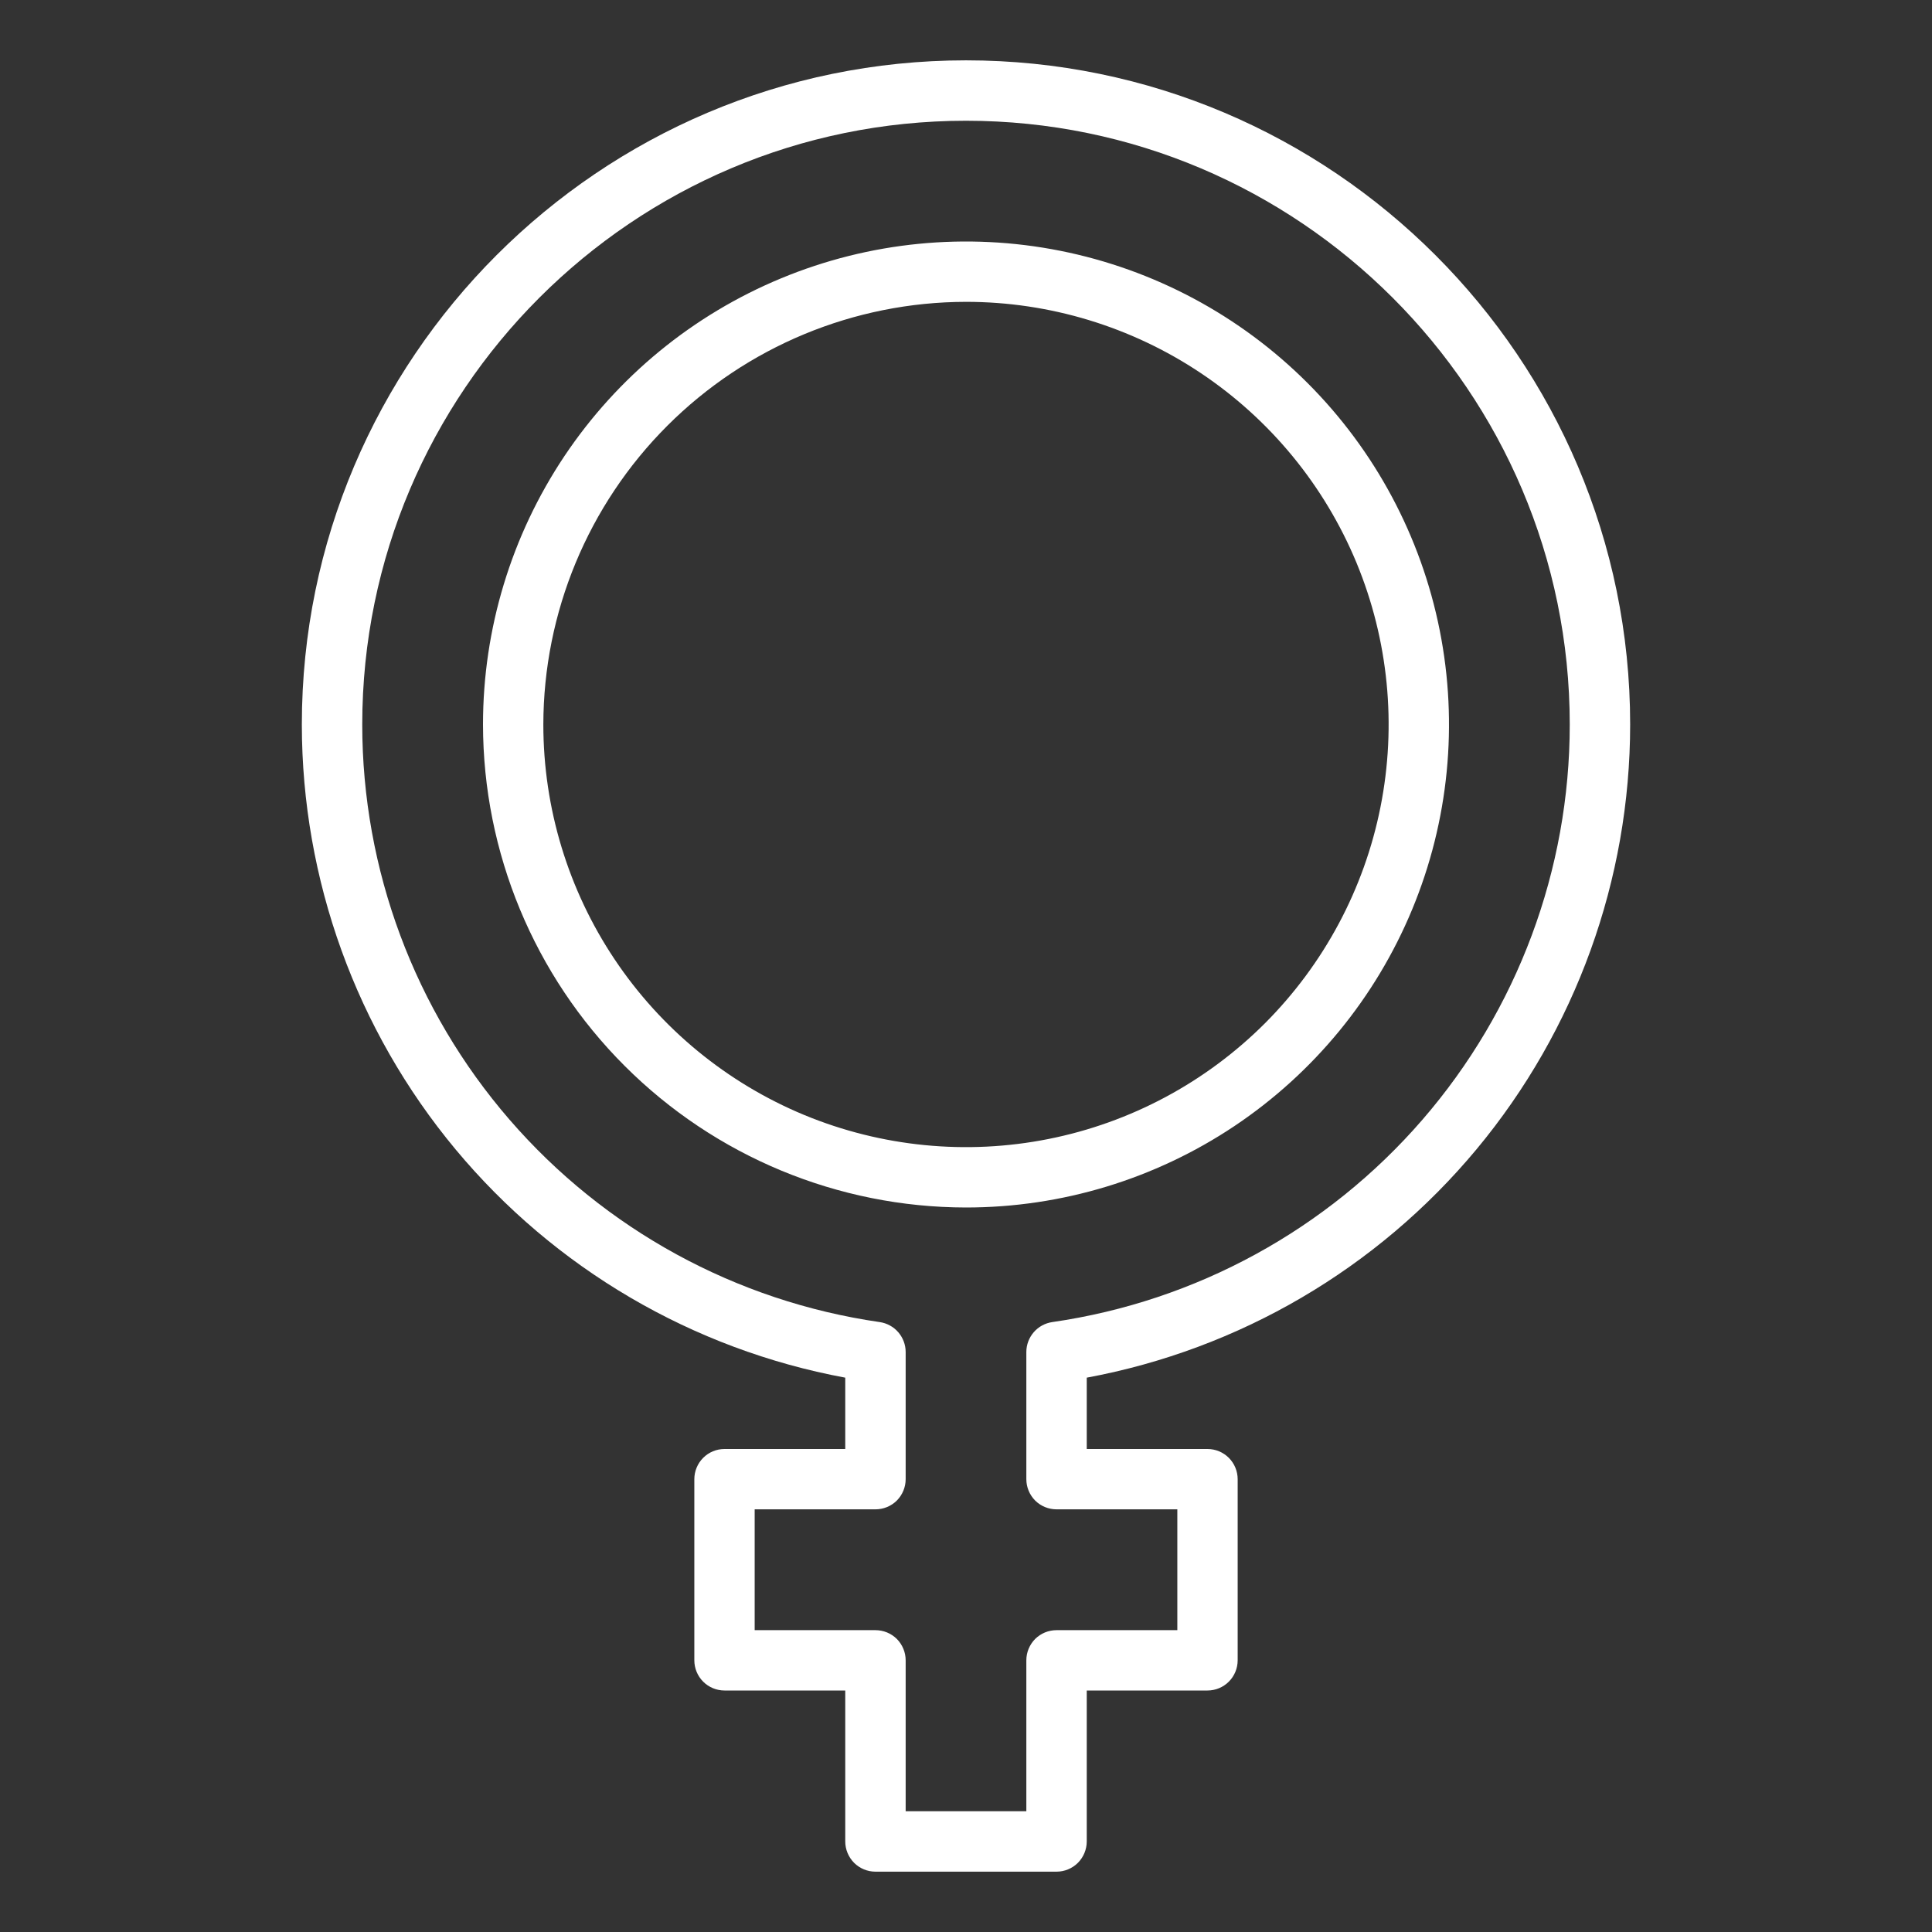
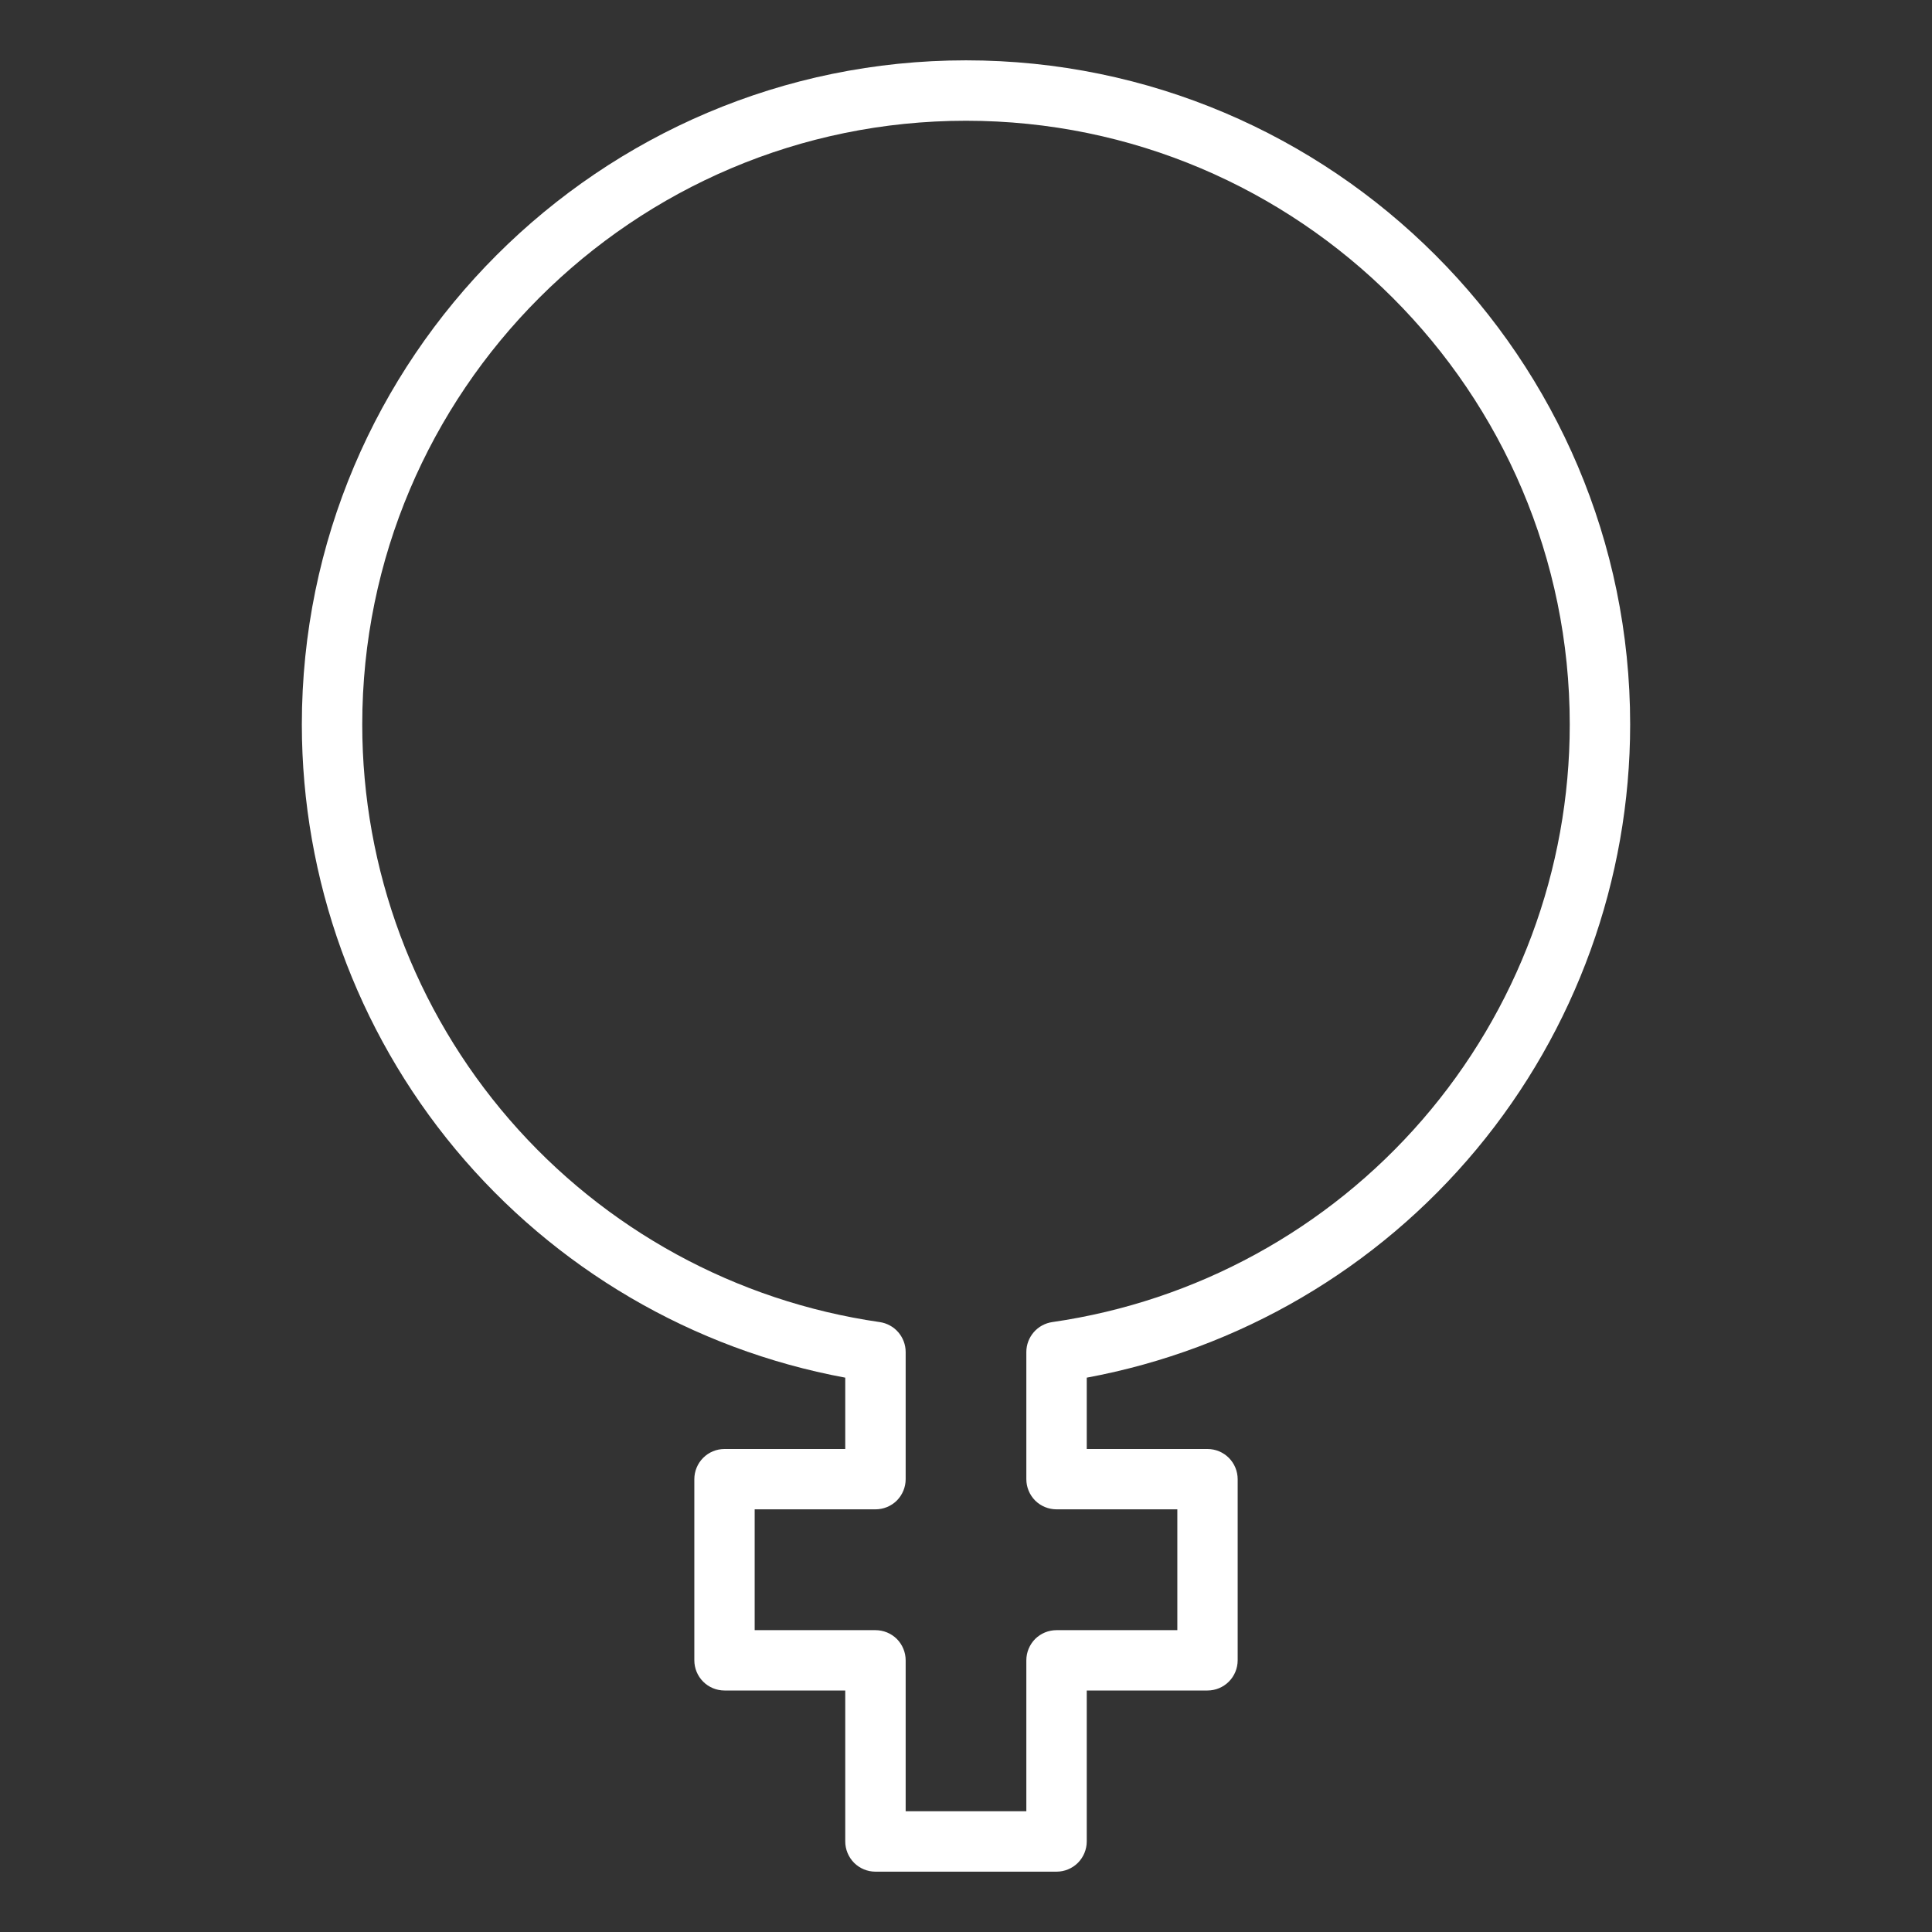
<svg xmlns="http://www.w3.org/2000/svg" width="26" height="26" viewBox="0 0 26 26" fill="none">
  <rect x="0" y="0" width="26" height="26" fill="#333333" stroke="none" />
  <path d="M4.062 9.75C4.063 11.838 4.794 13.861 6.13 15.467C7.466 17.072 9.321 18.159 11.375 18.54V19.5H9.75C9.642 19.5 9.539 19.543 9.463 19.619C9.387 19.695 9.344 19.799 9.344 19.906V22.344C9.344 22.451 9.387 22.555 9.463 22.631C9.539 22.707 9.642 22.75 9.75 22.75H11.375V24.781C11.375 24.889 11.418 24.992 11.494 25.069C11.57 25.145 11.674 25.188 11.781 25.188H14.219C14.326 25.188 14.43 25.145 14.506 25.069C14.582 24.992 14.625 24.889 14.625 24.781V22.75H16.25C16.358 22.75 16.461 22.707 16.537 22.631C16.613 22.555 16.656 22.451 16.656 22.344V19.906C16.656 19.799 16.613 19.695 16.537 19.619C16.461 19.543 16.358 19.5 16.25 19.5H14.625V18.54C16.679 18.159 18.534 17.072 19.87 15.467C21.206 13.861 21.937 11.838 21.938 9.75C21.938 4.822 17.928 0.812 13 0.812C8.072 0.812 4.062 4.822 4.062 9.75ZM13 1.625C17.48 1.625 21.125 5.27 21.125 9.75C21.125 11.704 20.421 13.592 19.142 15.069C17.863 16.546 16.095 17.513 14.161 17.792C14.065 17.806 13.976 17.854 13.912 17.928C13.848 18.002 13.812 18.097 13.812 18.194V19.906C13.812 20.014 13.855 20.117 13.931 20.194C14.008 20.27 14.111 20.312 14.219 20.312H15.844V21.938H14.219C14.111 21.938 14.008 21.98 13.931 22.056C13.855 22.133 13.812 22.236 13.812 22.344V24.375H12.188V22.344C12.188 22.236 12.145 22.133 12.069 22.056C11.992 21.98 11.889 21.938 11.781 21.938H10.156V20.312H11.781C11.889 20.312 11.992 20.27 12.069 20.194C12.145 20.117 12.188 20.014 12.188 19.906V18.194C12.188 18.097 12.152 18.002 12.088 17.928C12.024 17.854 11.935 17.806 11.839 17.792C9.905 17.513 8.137 16.546 6.858 15.069C5.579 13.592 4.875 11.704 4.875 9.75C4.875 5.27 8.52 1.625 13 1.625Z" fill="white" />
-   <path d="M13 16.25C14.286 16.25 15.542 15.869 16.611 15.155C17.68 14.44 18.513 13.425 19.005 12.237C19.497 11.05 19.626 9.743 19.375 8.482C19.124 7.221 18.505 6.063 17.596 5.154C16.687 4.245 15.529 3.626 14.268 3.375C13.007 3.124 11.7 3.253 10.513 3.745C9.325 4.237 8.31 5.07 7.595 6.139C6.881 7.208 6.5 8.464 6.5 9.75C6.502 11.473 7.187 13.126 8.406 14.344C9.625 15.563 11.277 16.248 13 16.25ZM13 4.062C14.125 4.062 15.225 4.396 16.16 5.021C17.095 5.646 17.824 6.534 18.255 7.573C18.685 8.613 18.798 9.756 18.578 10.86C18.359 11.963 17.817 12.976 17.022 13.772C16.226 14.567 15.213 15.109 14.11 15.328C13.006 15.548 11.863 15.435 10.823 15.005C9.784 14.574 8.896 13.845 8.271 12.91C7.646 11.975 7.312 10.875 7.312 9.75C7.314 8.242 7.914 6.796 8.98 5.73C10.046 4.664 11.492 4.064 13 4.062Z" fill="white" />
</svg>